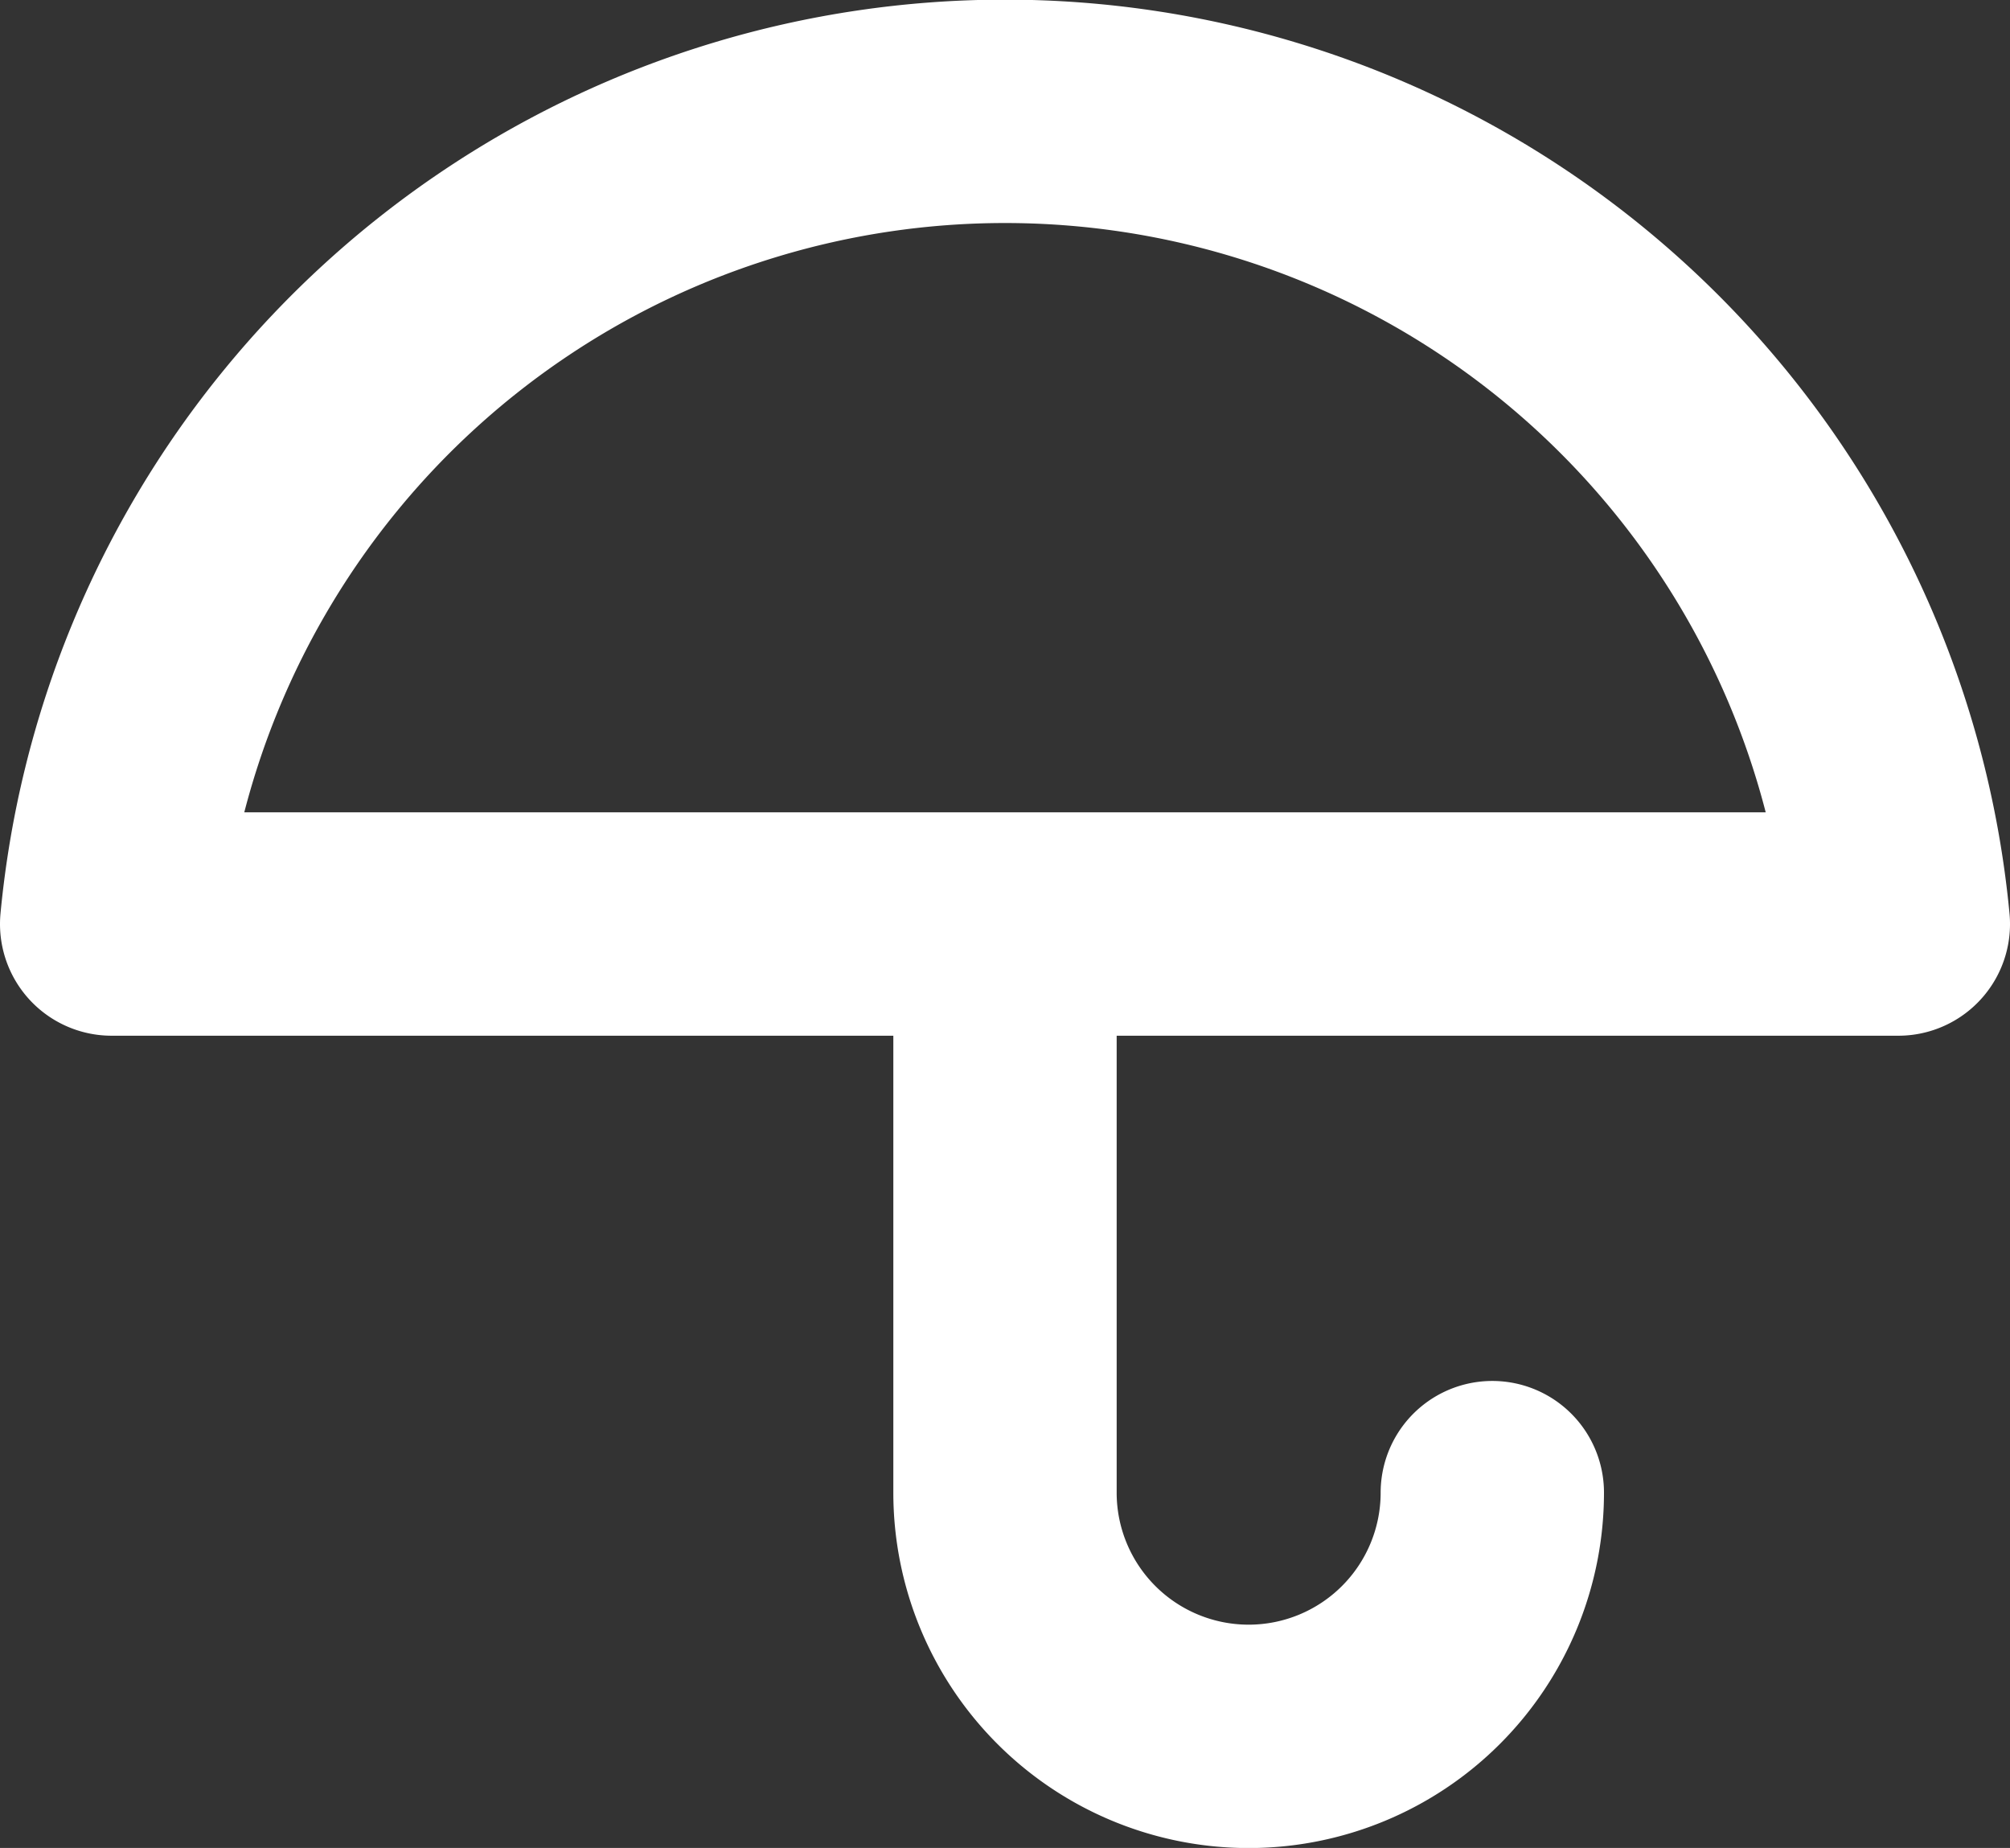
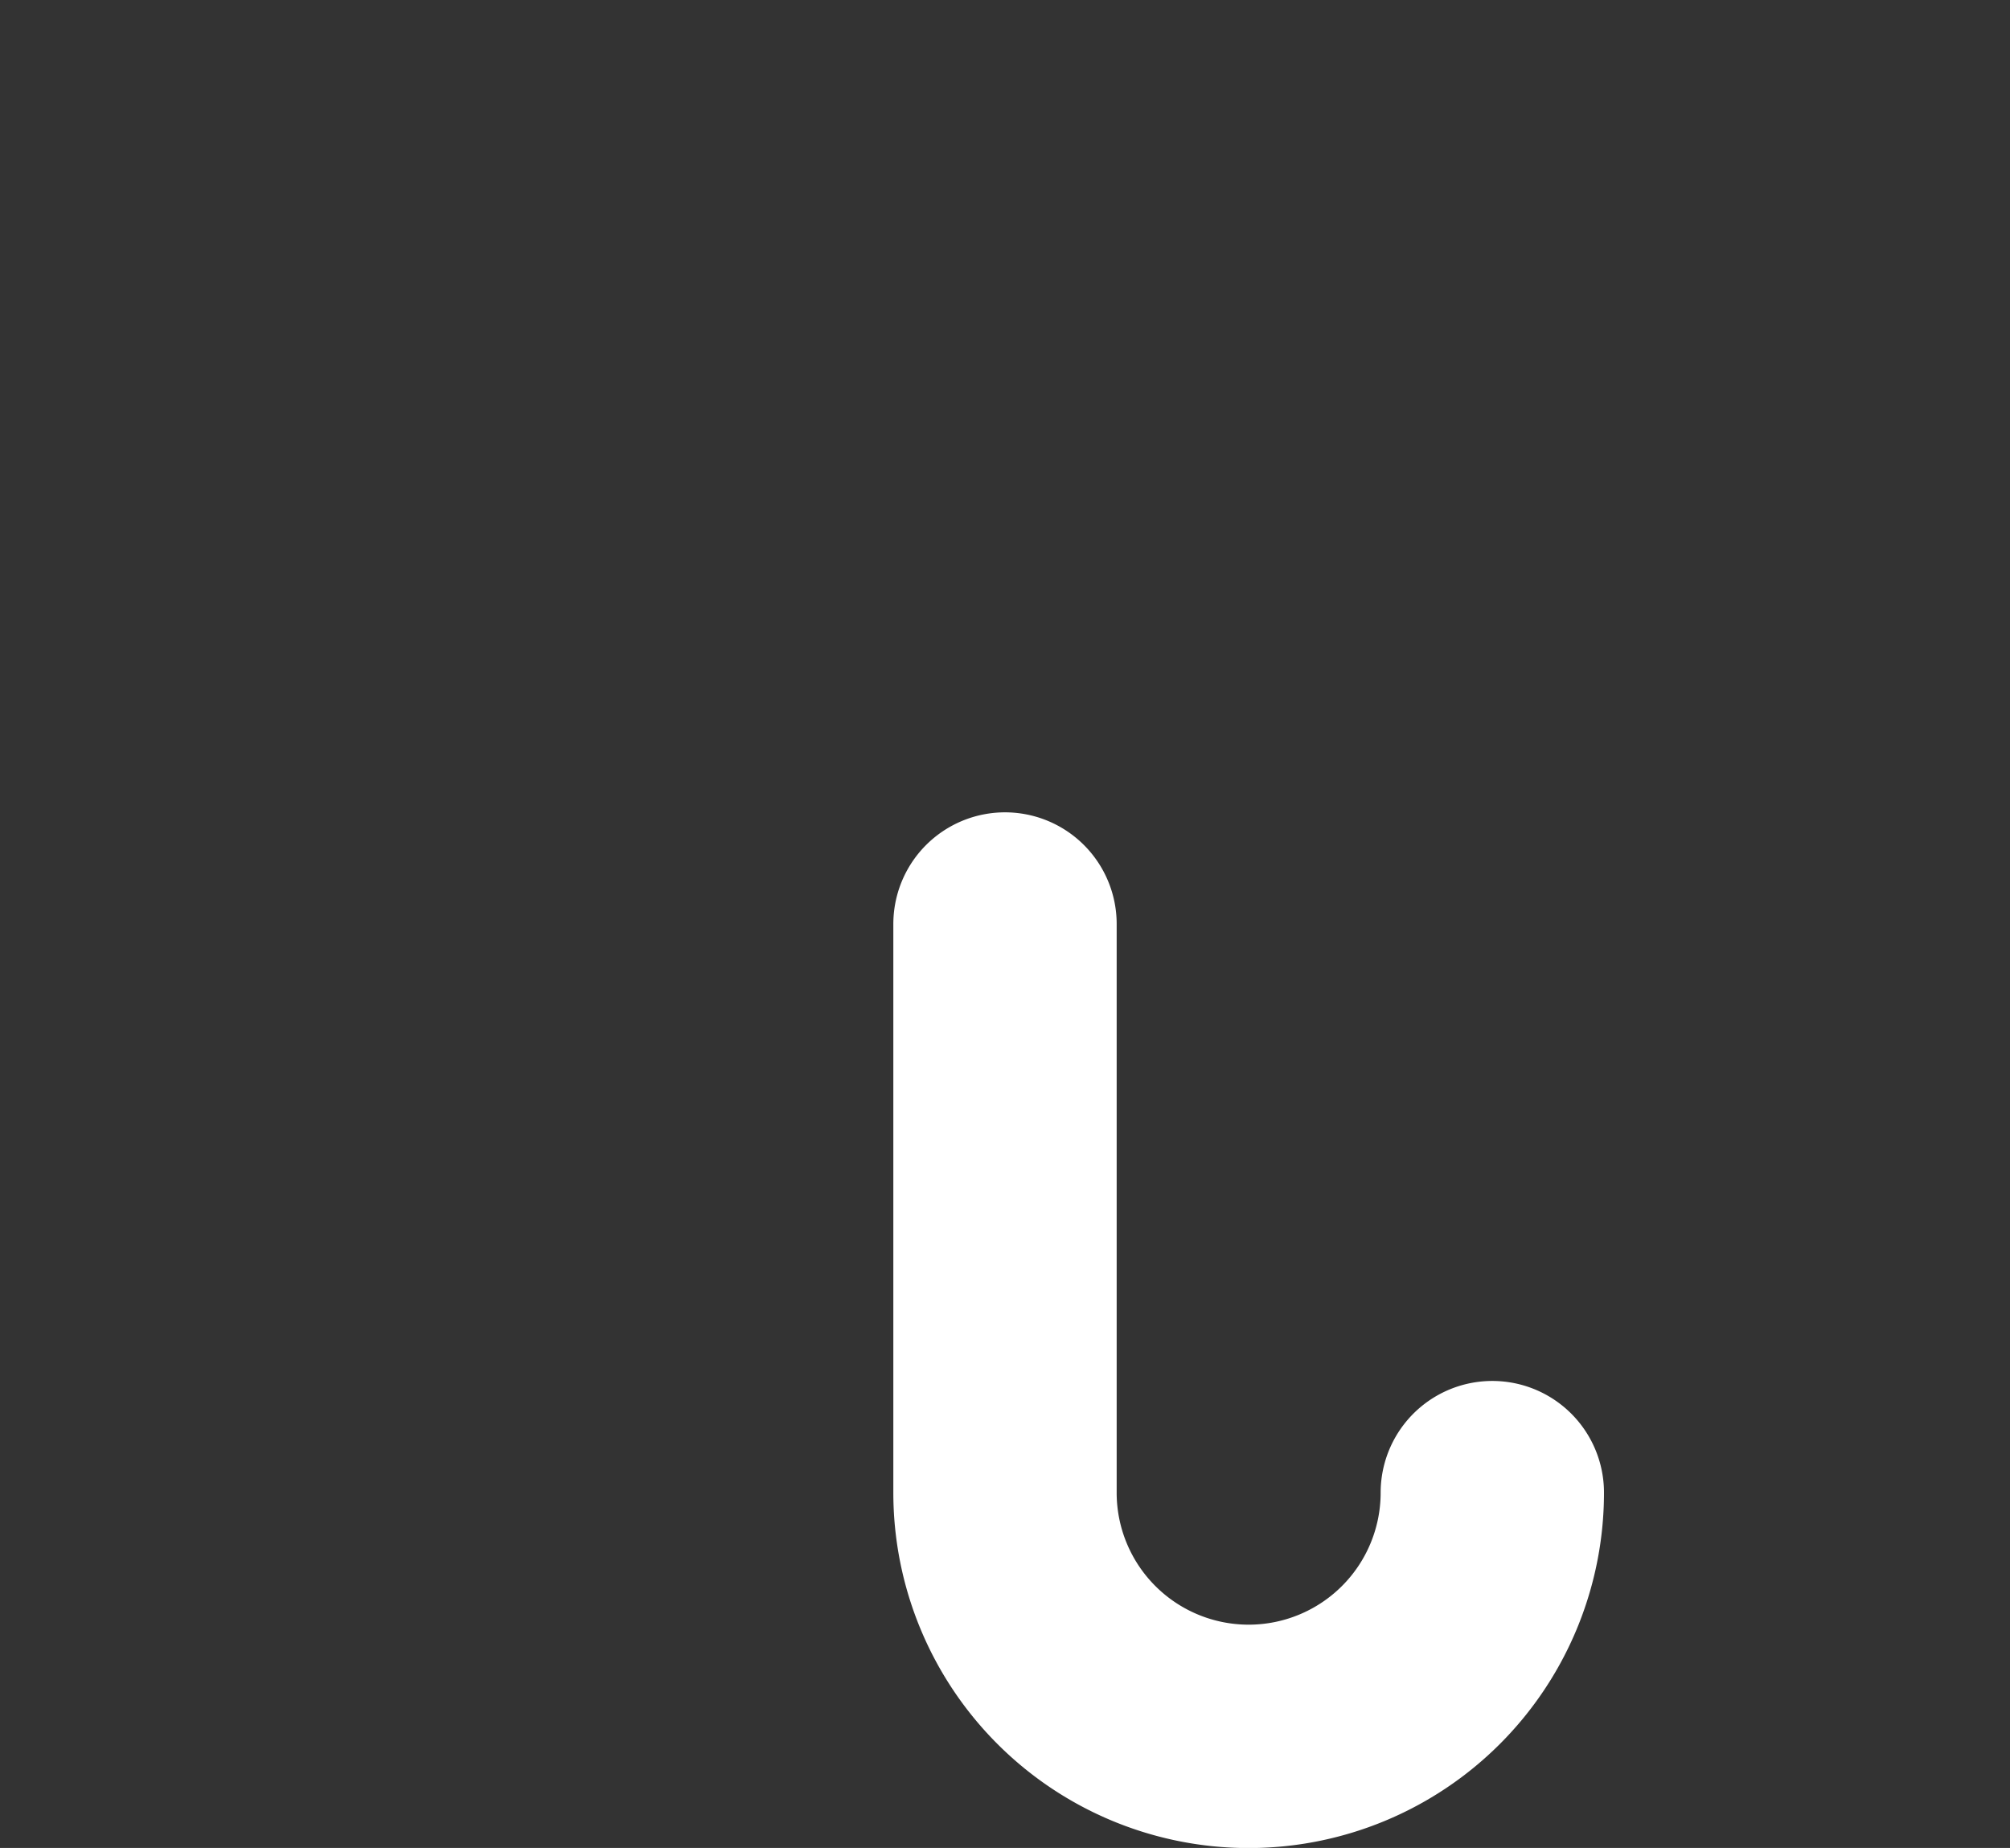
<svg xmlns="http://www.w3.org/2000/svg" width="18" height="16.545" viewBox="0 0 18 16.545">
  <rect x="0" y="0" width="18" height="16.545" fill="#333333" stroke="none" />
-   <path id="Icon_feather-umbrella" data-name="Icon feather-umbrella" d="M17.5,10.273a8.036,8.036,0,0,0-16,0Zm-3.636,5.091a2.182,2.182,0,0,1-4.364,0V10.273" transform="translate(-0.5 -2)" fill="none" stroke="#fff" stroke-linecap="round" stroke-linejoin="round" stroke-width="2" />
+   <path id="Icon_feather-umbrella" data-name="Icon feather-umbrella" d="M17.5,10.273Zm-3.636,5.091a2.182,2.182,0,0,1-4.364,0V10.273" transform="translate(-0.5 -2)" fill="none" stroke="#fff" stroke-linecap="round" stroke-linejoin="round" stroke-width="2" />
</svg>